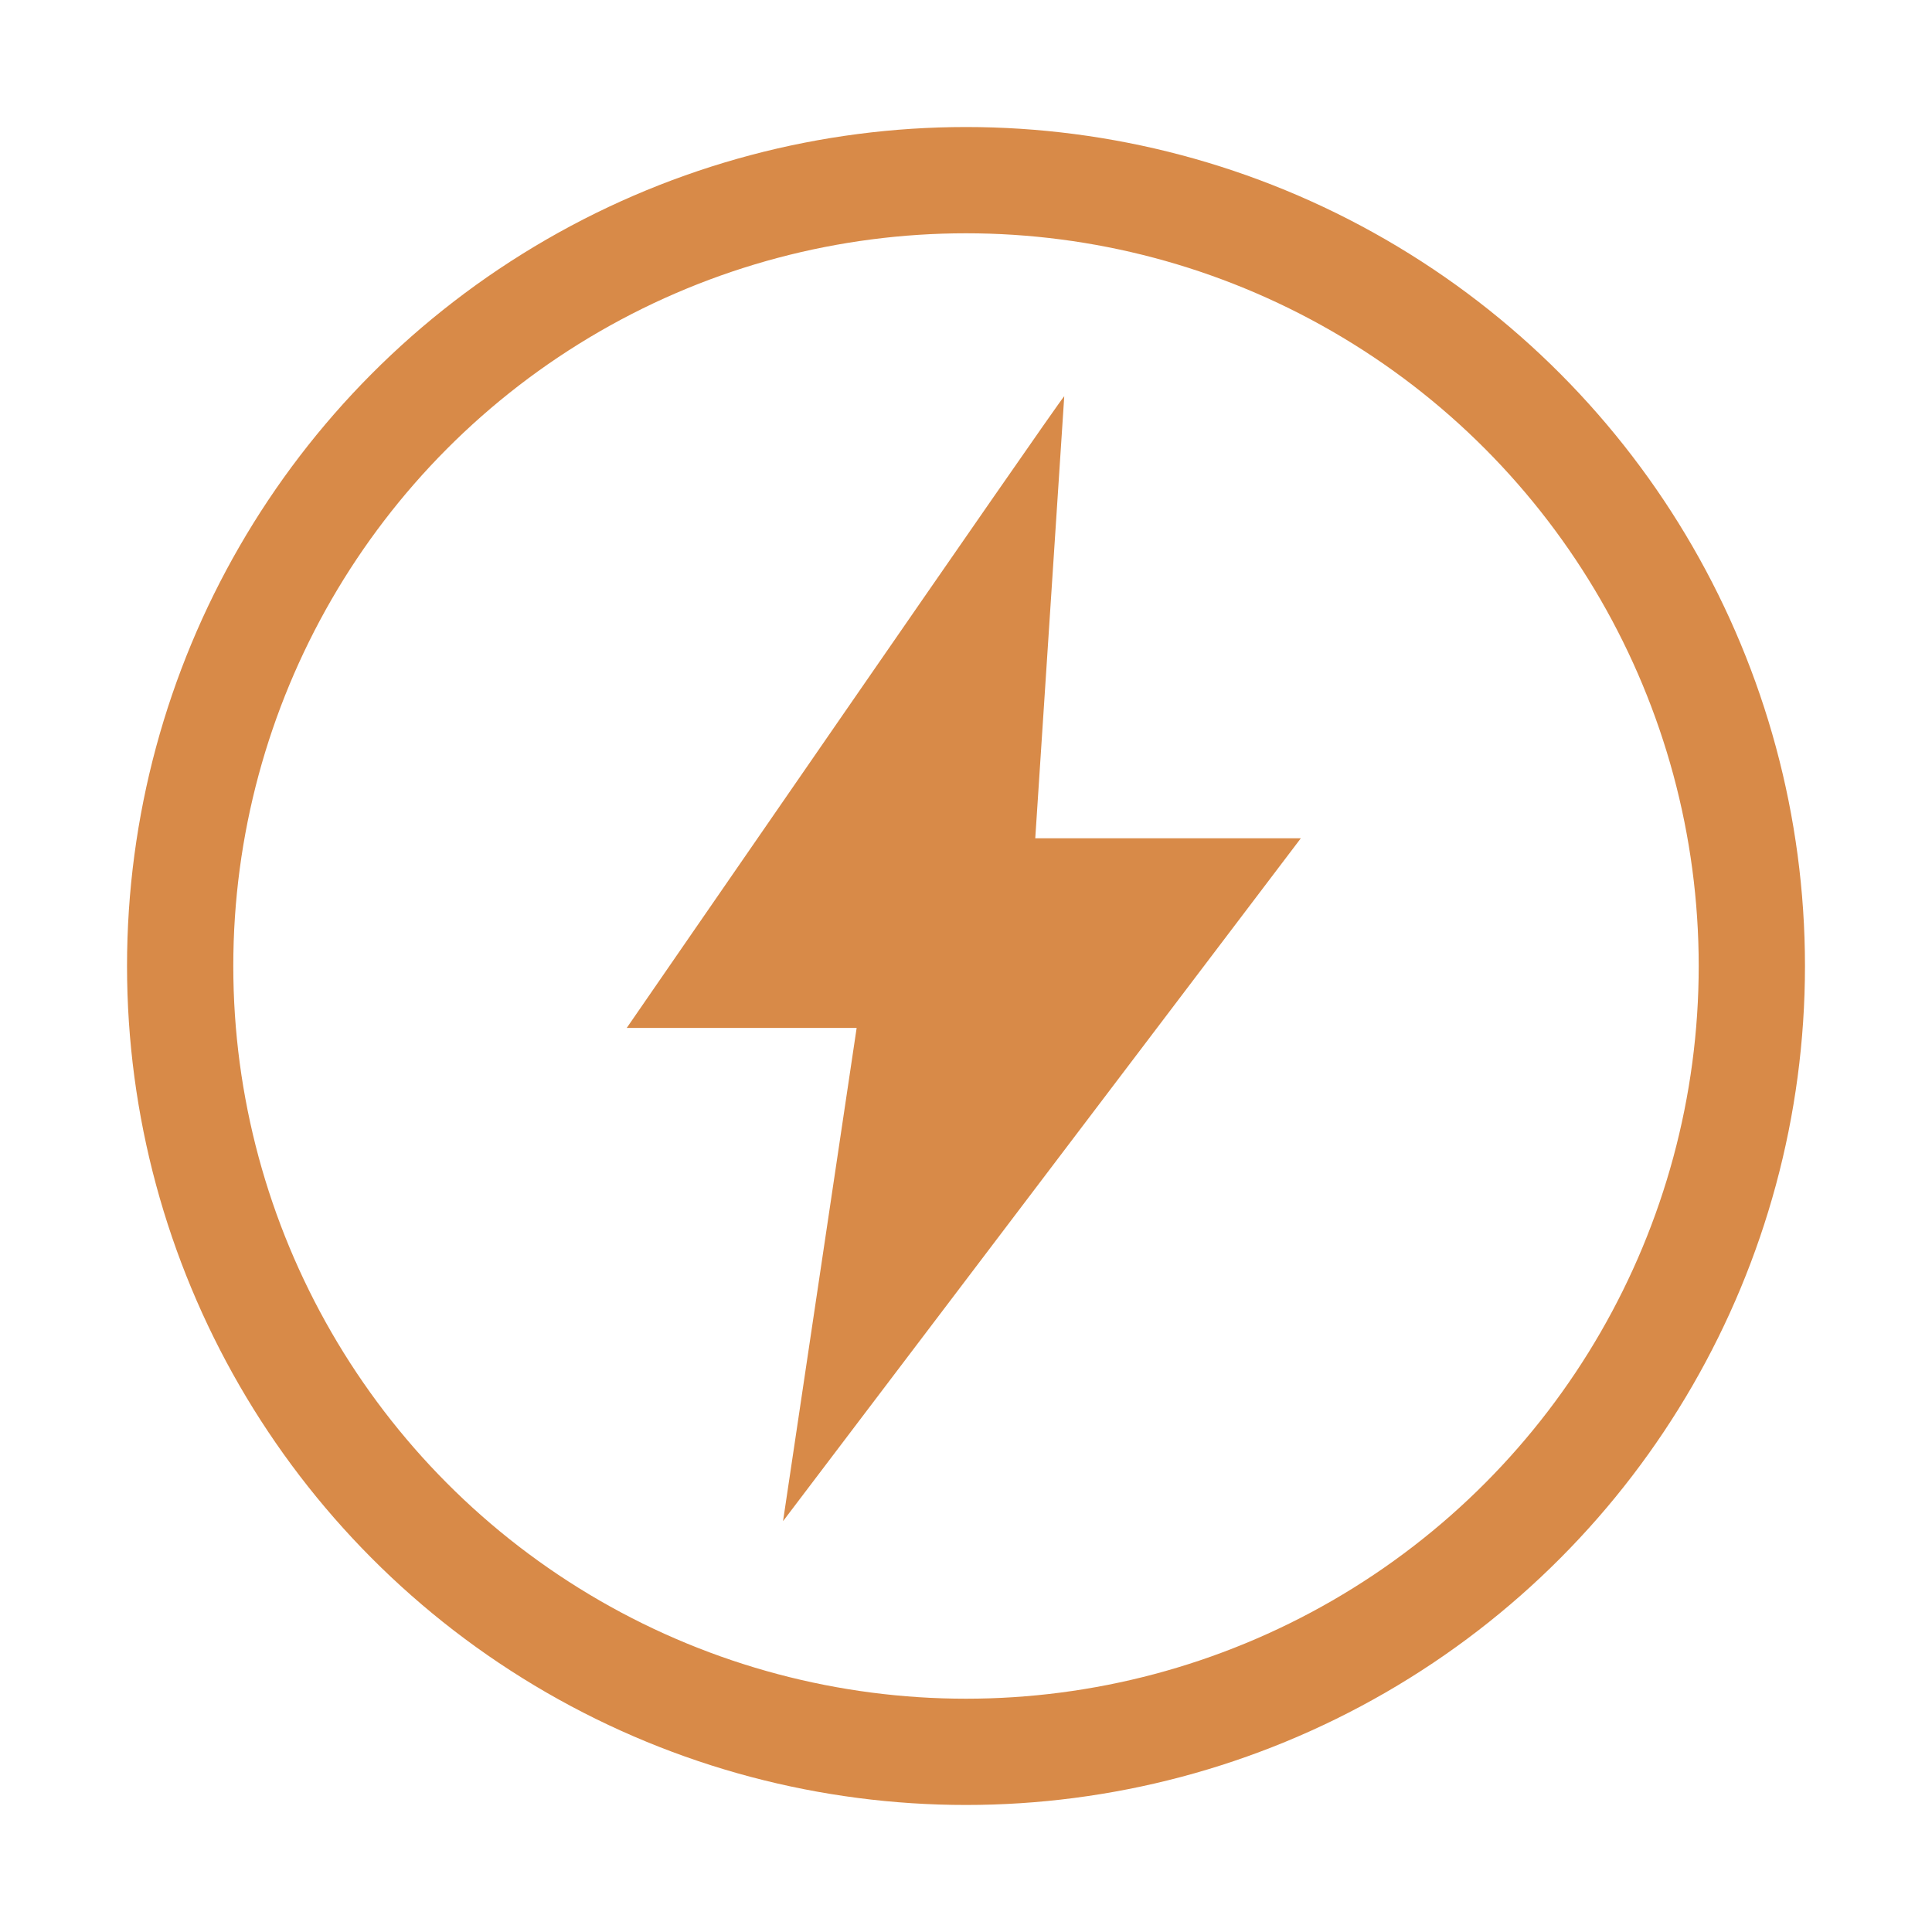
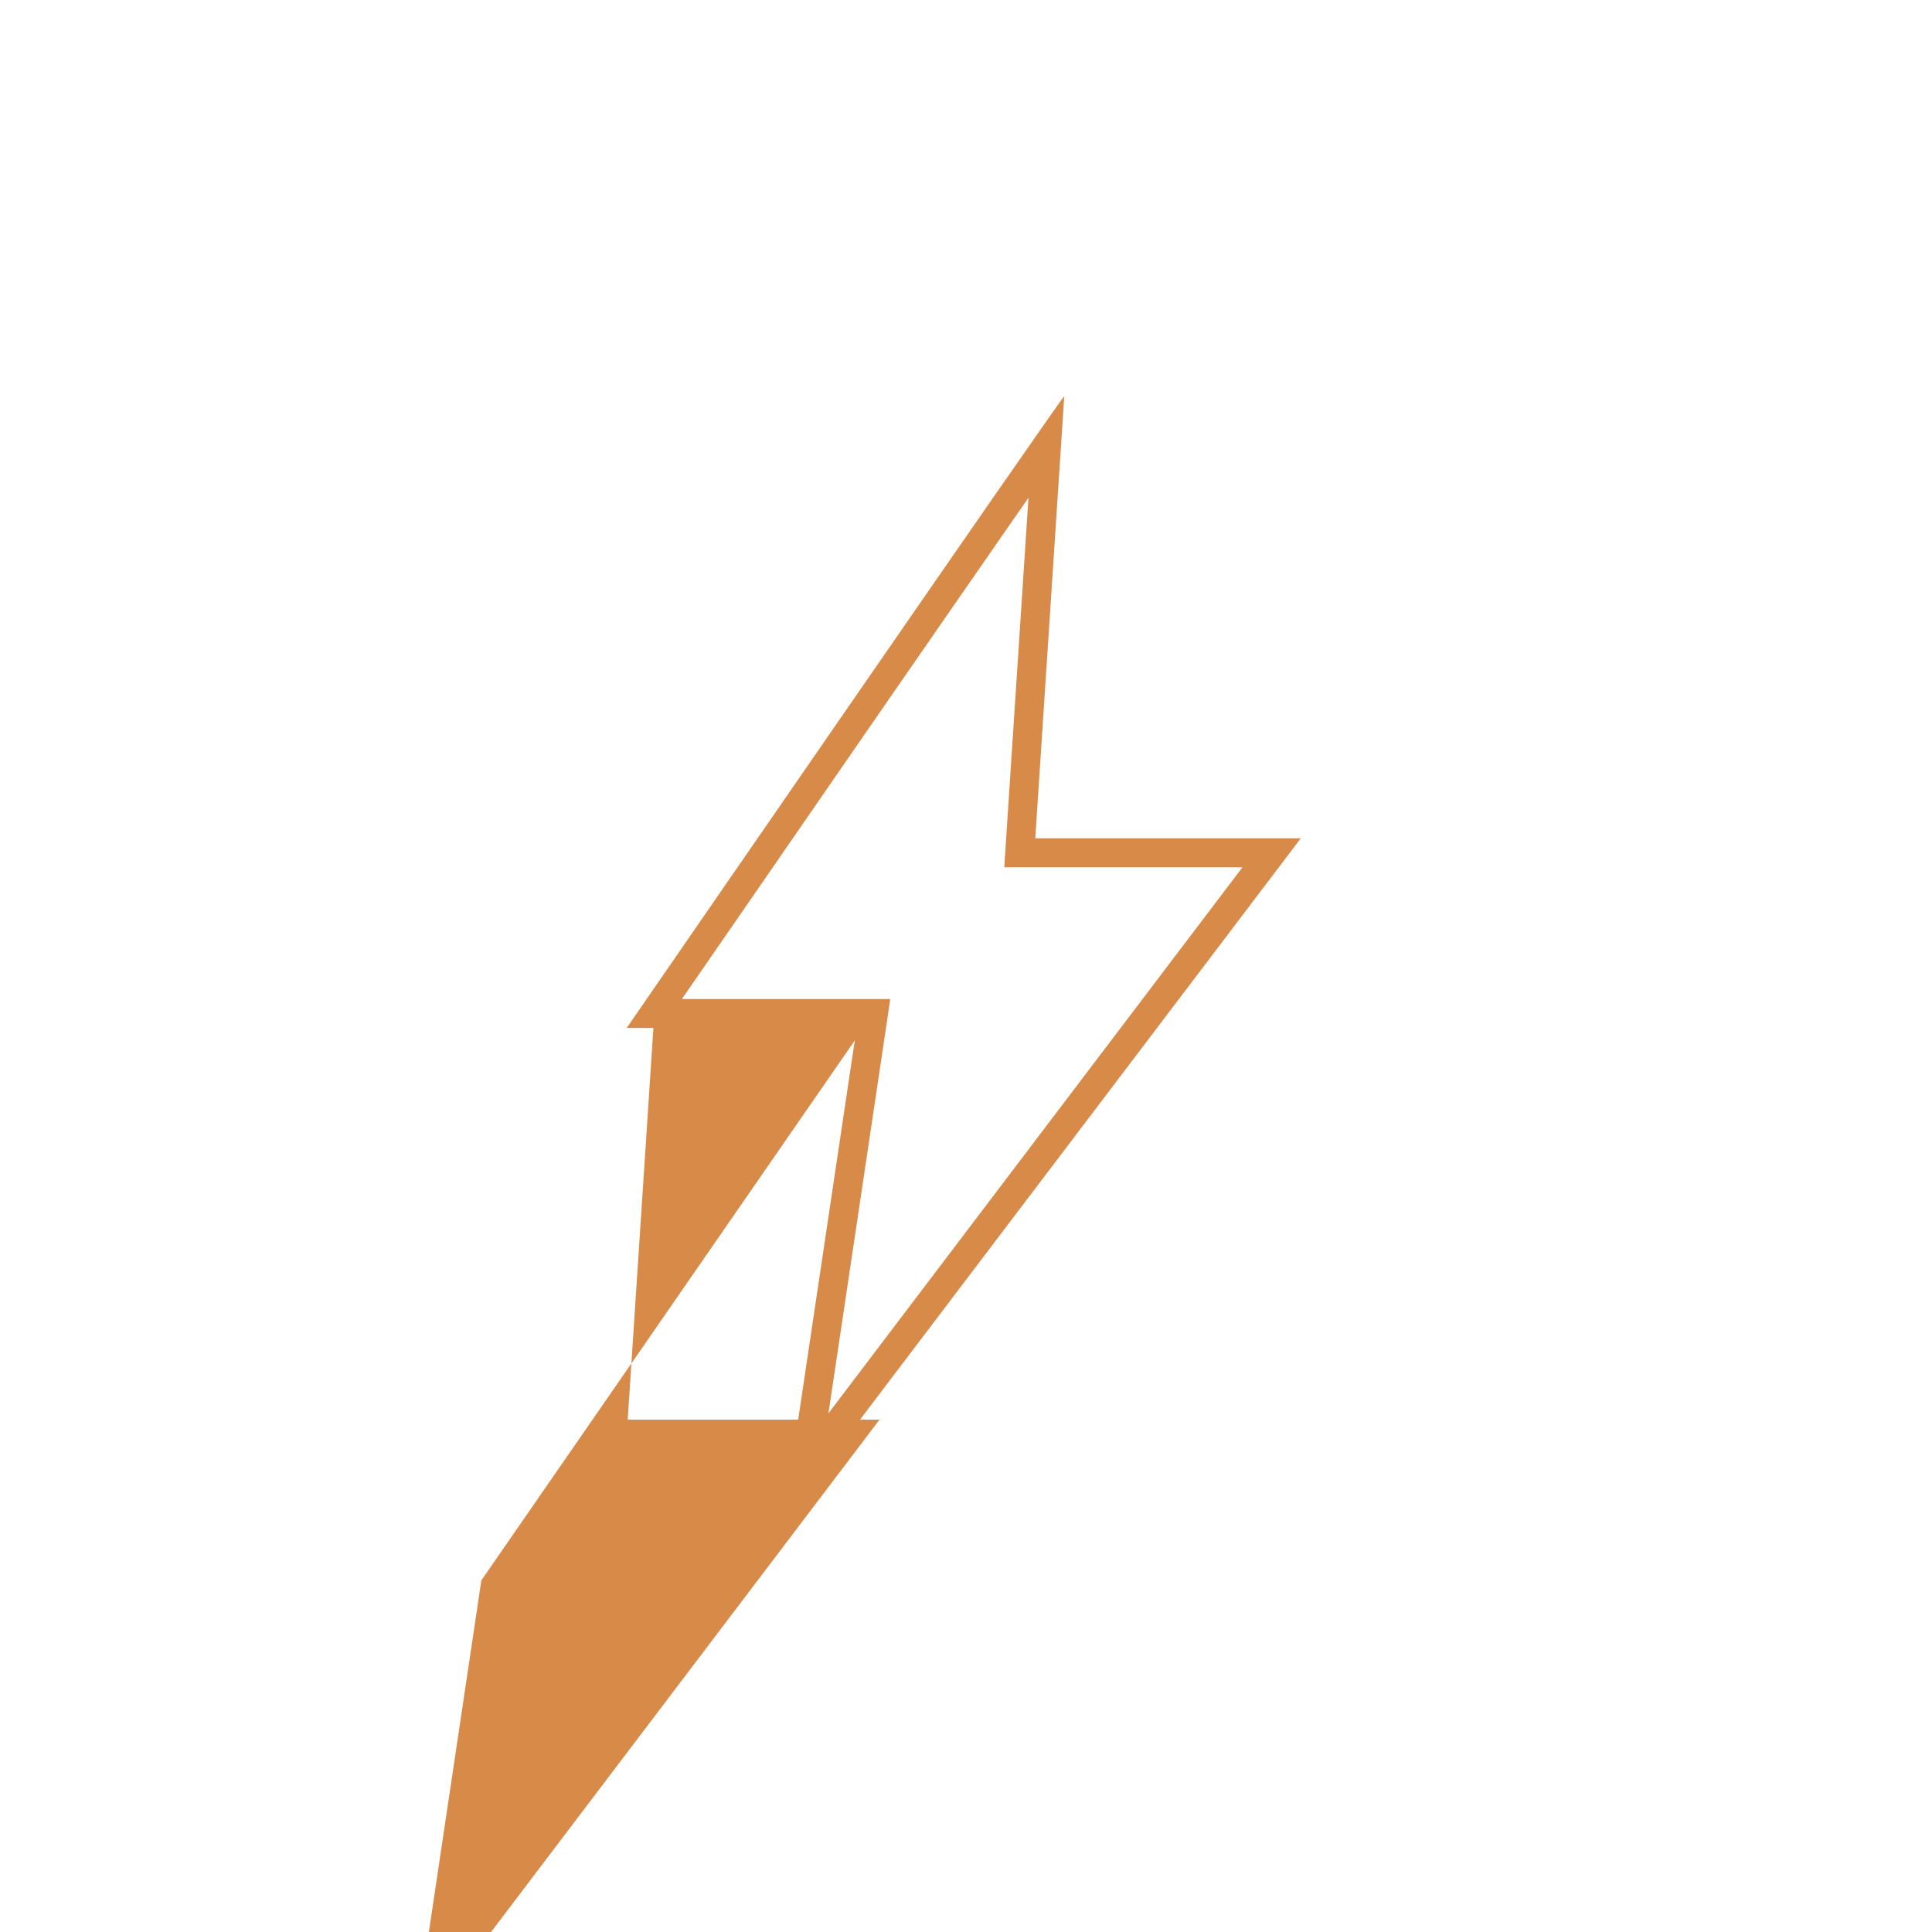
<svg xmlns="http://www.w3.org/2000/svg" viewBox="0 0 200 200" version="1.1" data-name="图层_1" id="_图层_1">
  <defs>
    <style>
      .st0 {
        fill: none;
        stroke: #d88a48;
        stroke-miterlimit: 10;
        stroke-width: 11px;
      }

      .st1 {
        fill: #d88a48;
      }
    </style>
  </defs>
-   <circle r="81.35" cy="100" cx="100" class="st0" />
  <g>
-     <path d="M90.42,104.91h-22.68c10.83-15.71,32.6-47.26,40.58-58.69l-2.76,42.05h26.07l-48.23,63.61,7.01-46.97Z" class="st1" />
+     <path d="M90.42,104.91h-22.68l-2.76,42.05h26.07l-48.23,63.61,7.01-46.97Z" class="st1" />
    <path d="M106.47,51.51l-2.3,35.07-.21,3.2h24.66l-42.86,56.53,5.89-39.45.51-3.44h-21.57c12.24-17.76,27.56-39.93,35.88-51.9M110.16,41.03c-.69.69-45.28,65.38-45.28,65.38h23.8l-7.62,51.06,53.6-70.69h-27.49l3-45.74h0Z" class="st1" />
  </g>
</svg>